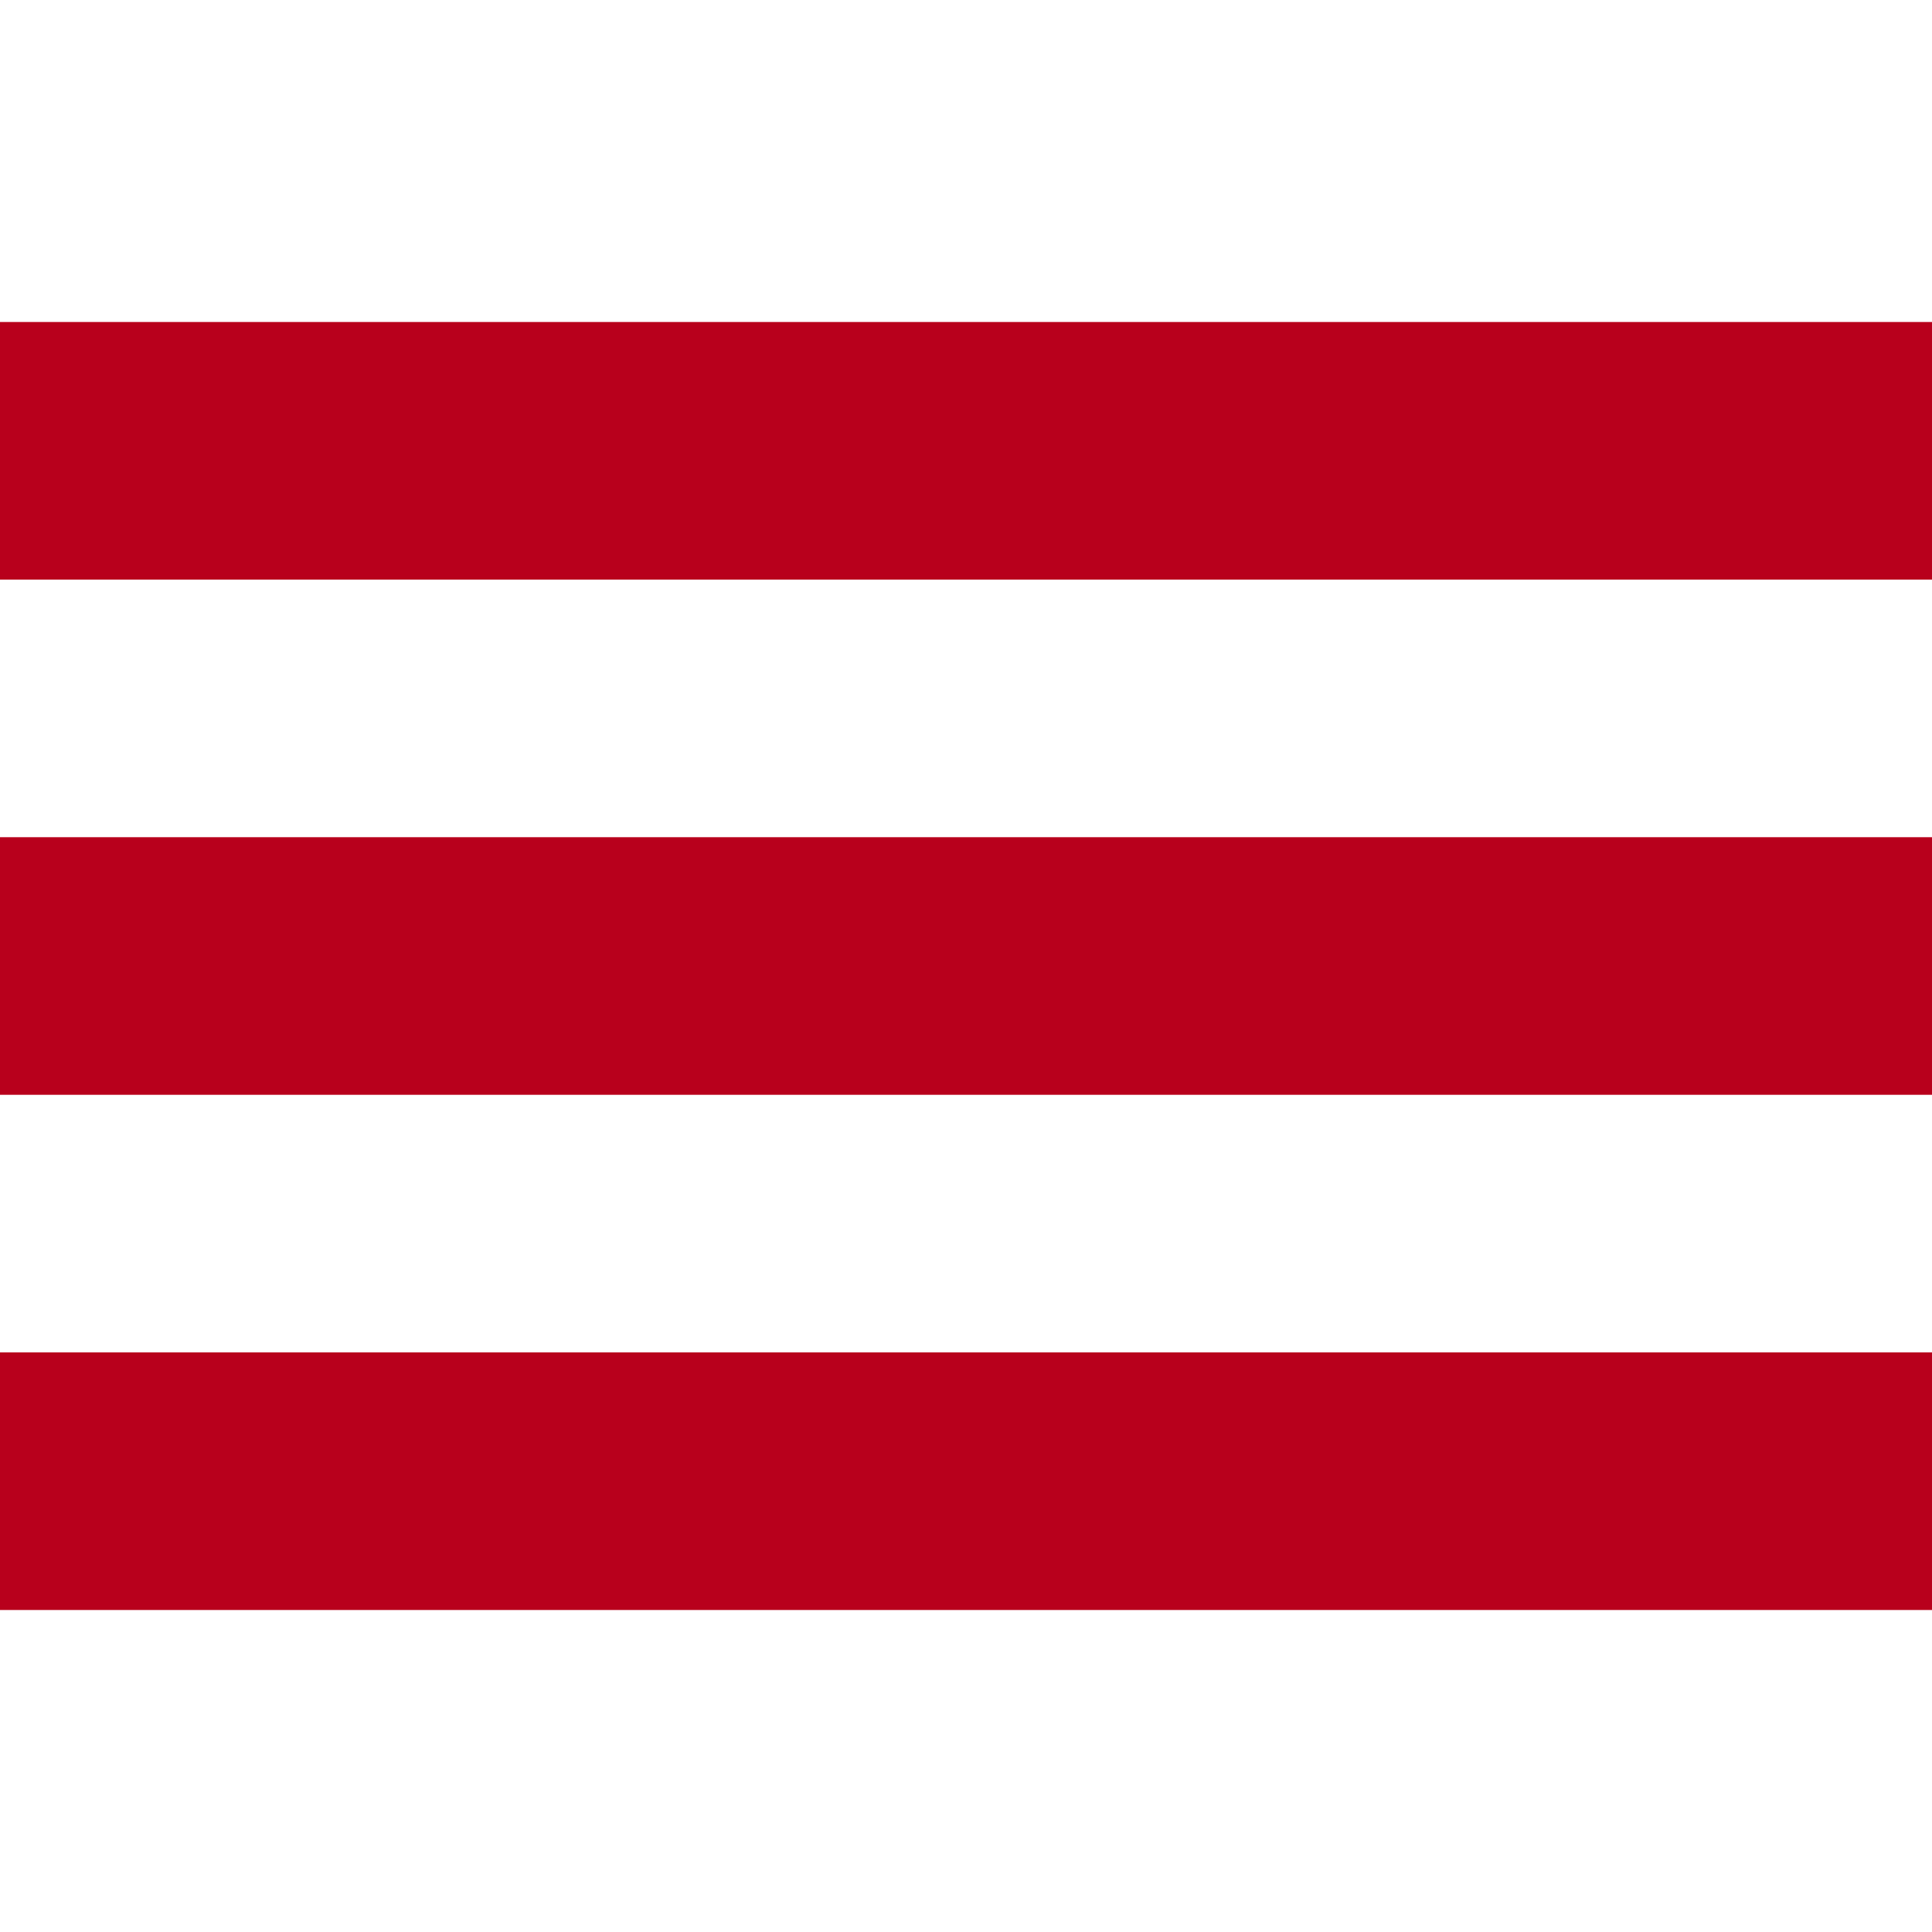
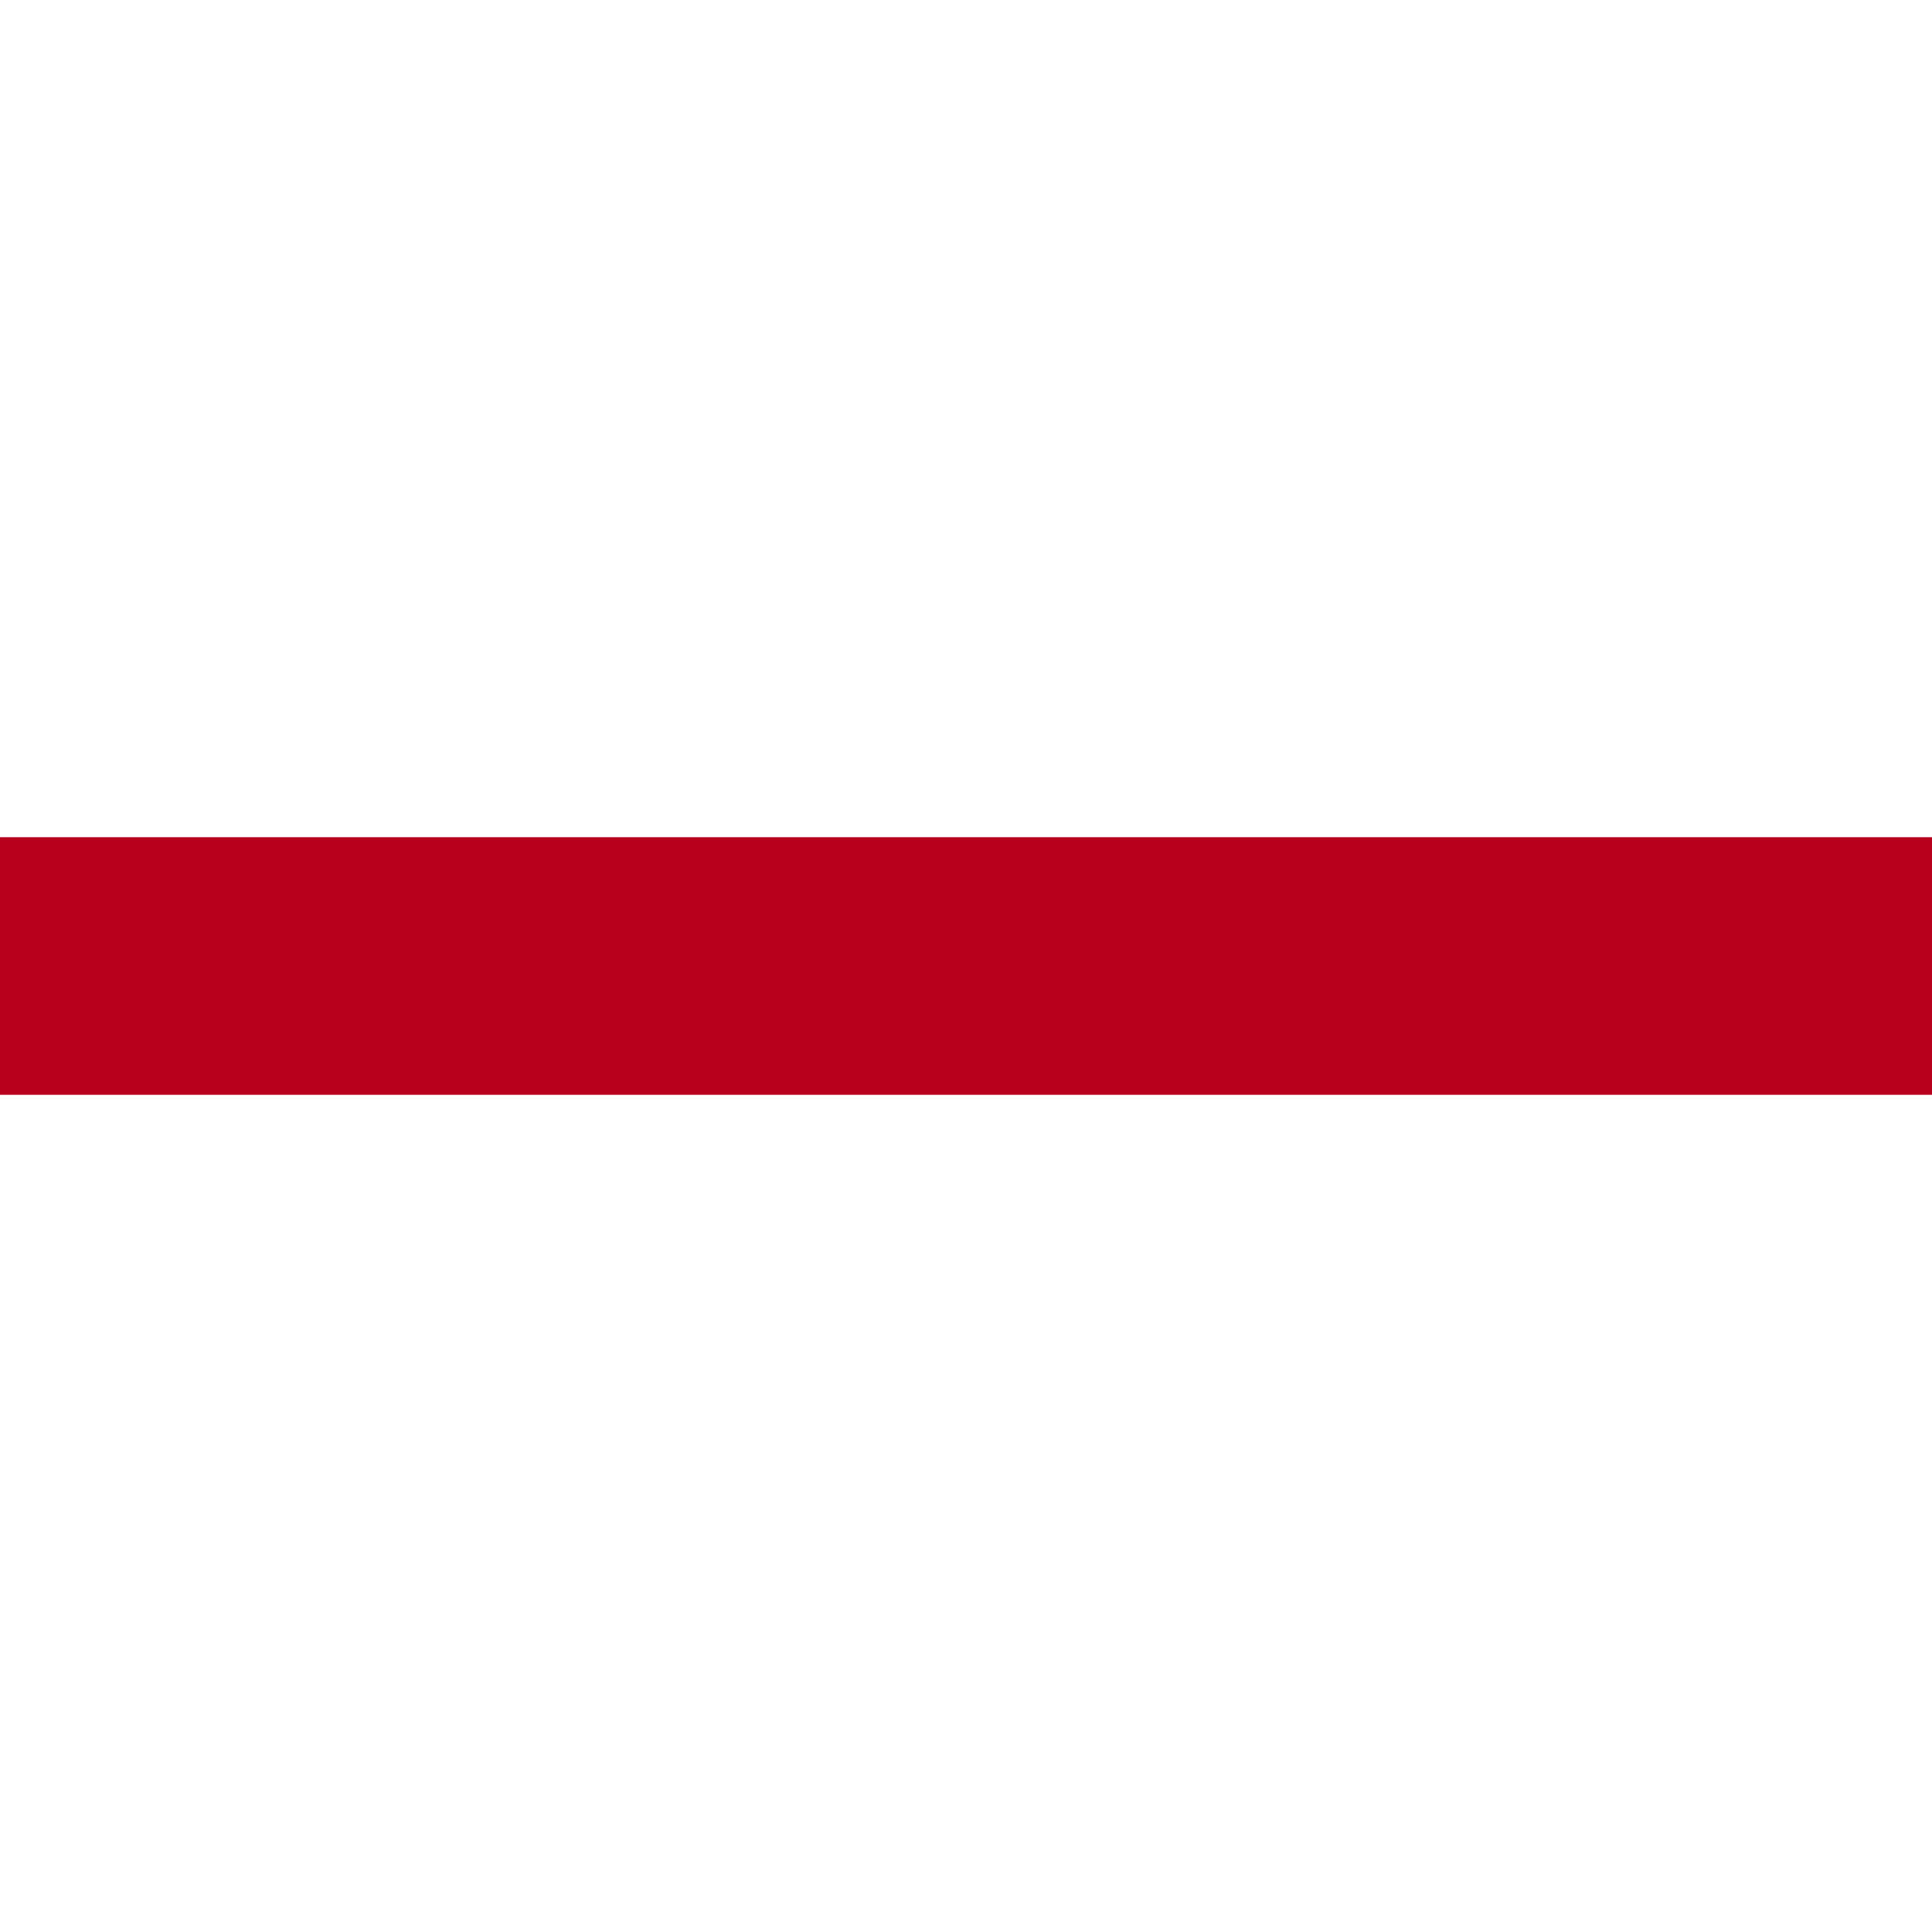
<svg xmlns="http://www.w3.org/2000/svg" id="btn-navbar-menu" class="btn p-0 item-menu-flotant" width="40" height="40" viewBox="0 0 30 30">
-   <rect x="0" y="5" width="30" height="4" fill="#B8001C" />
  <rect x="0" y="13" width="30" height="4" fill="#B8001C" />
-   <rect x="0" y="21" width="30" height="4" fill="#B8001C" />
</svg>